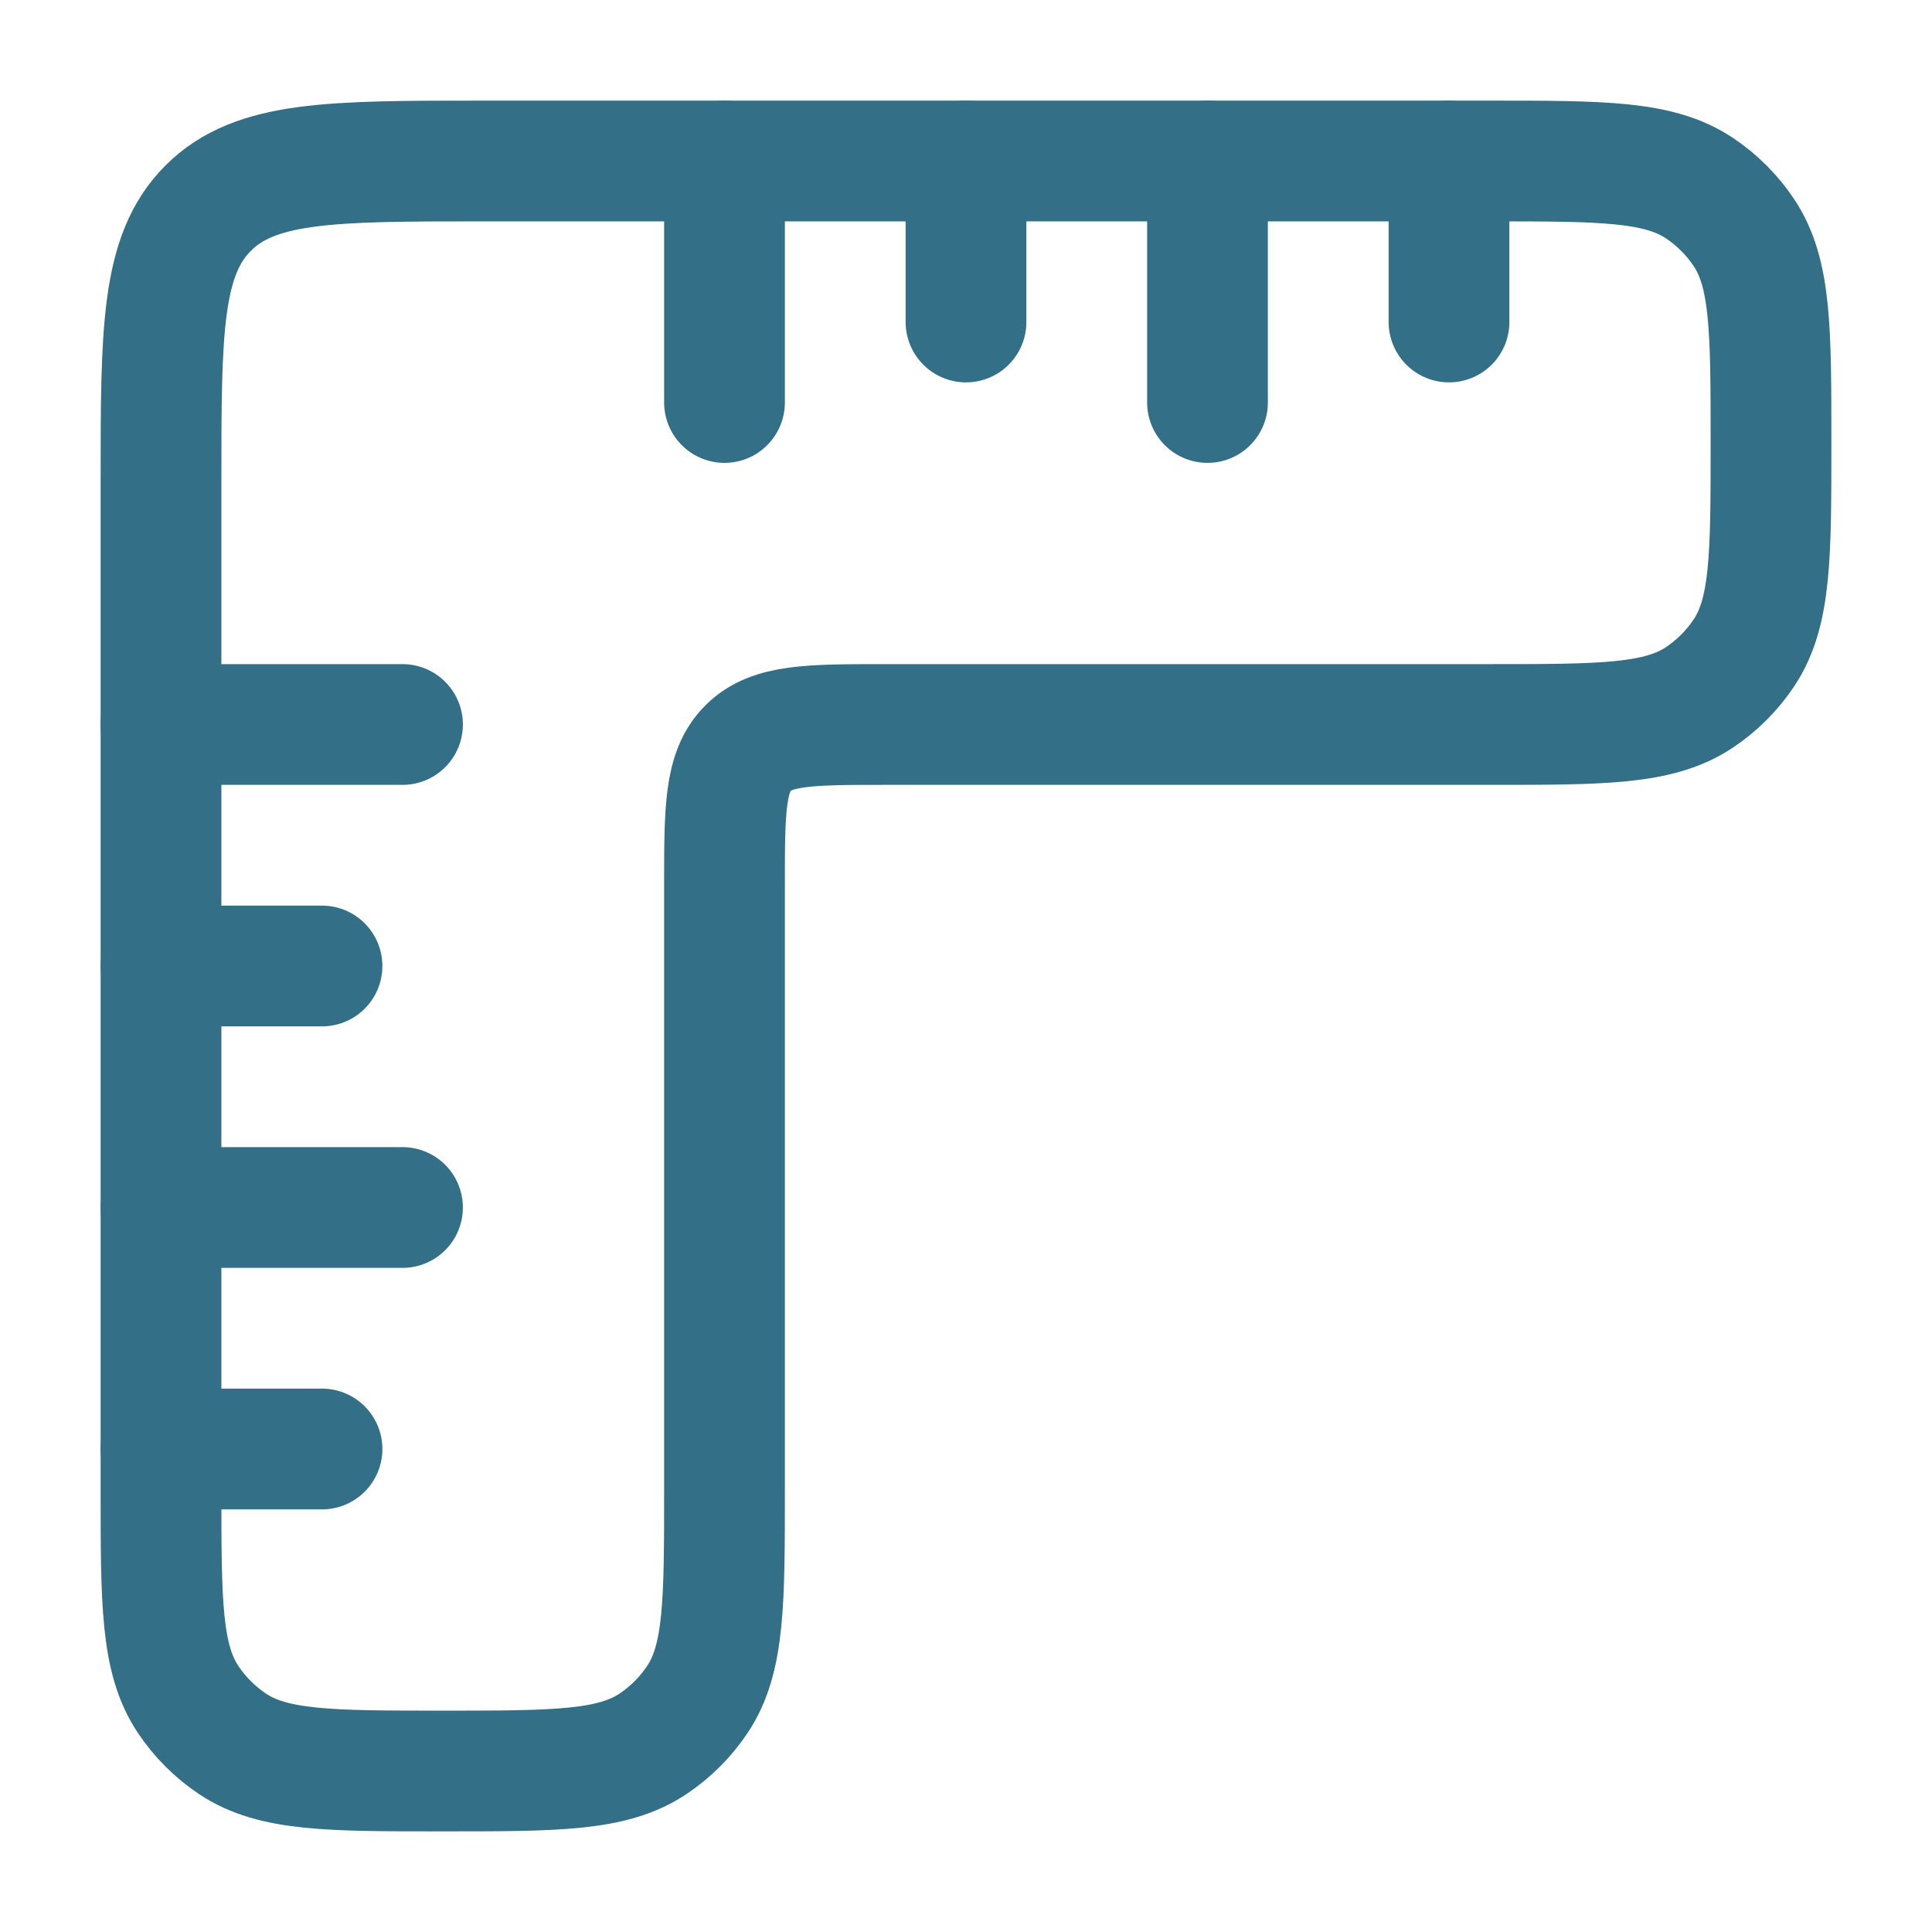
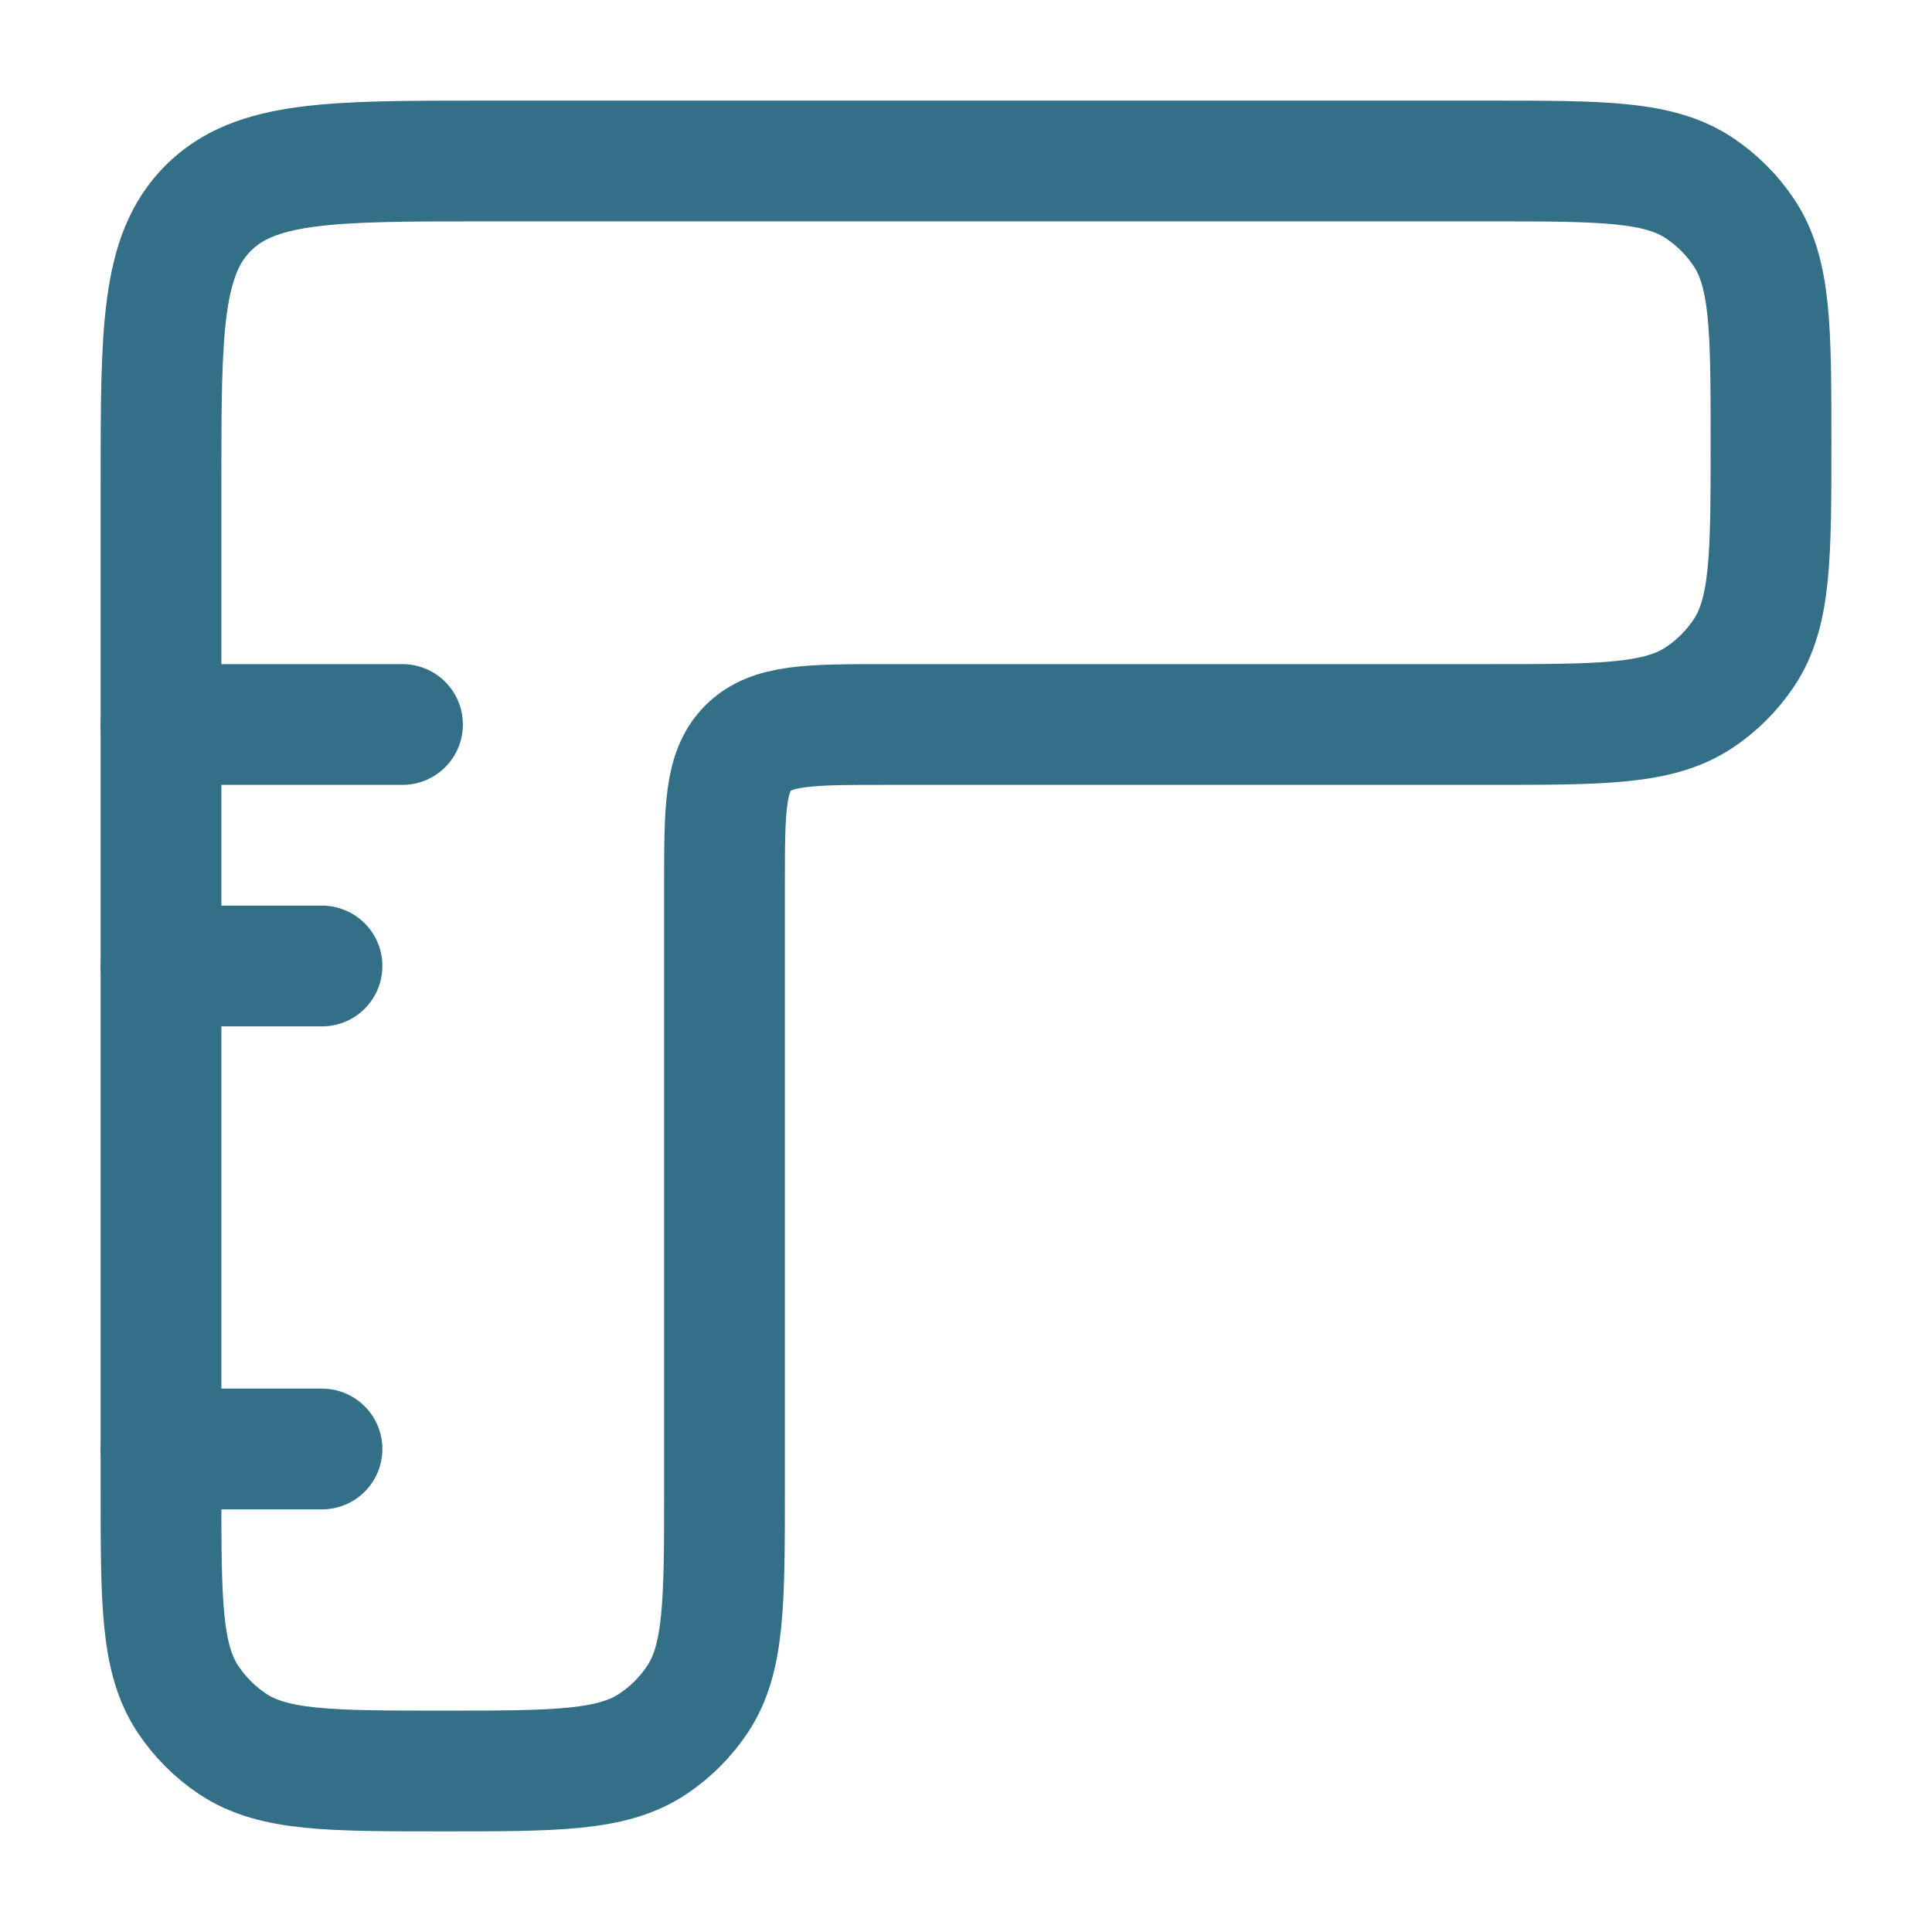
<svg xmlns="http://www.w3.org/2000/svg" width="90" height="90" viewBox="0 0 90 90" fill="none">
  <path d="M7.5 22.5V69.375C7.5 74.642 7.5 77.275 8.764 79.167C9.311 79.986 10.014 80.689 10.833 81.236C12.725 82.5 15.358 82.5 20.625 82.5C25.892 82.5 28.525 82.5 30.417 81.236C31.236 80.689 31.939 79.986 32.486 79.167C33.75 77.275 33.75 74.642 33.75 69.375V41.25C33.75 37.715 33.75 35.947 34.848 34.848C35.947 33.75 37.715 33.75 41.25 33.75H69.375C74.642 33.75 77.275 33.75 79.167 32.486C79.986 31.939 80.689 31.236 81.236 30.417C82.5 28.525 82.5 25.892 82.5 20.625C82.5 15.358 82.5 12.725 81.236 10.833C80.689 10.014 79.986 9.311 79.167 8.764C77.275 7.5 74.642 7.5 69.375 7.5H22.5C15.429 7.5 11.893 7.5 9.697 9.697C7.5 11.893 7.5 15.429 7.5 22.5Z" stroke="#336F86" stroke-width="5.625" stroke-linecap="round" />
-   <path d="M45 7.5L45 15M67.5 7.5L67.5 15M33.75 7.5L33.75 18.75M56.25 7.5L56.25 18.75" stroke="#336F86" stroke-width="5.625" stroke-linecap="round" />
-   <path d="M7.5 45H15M7.5 67.5H15M7.5 56.25L18.75 56.25M7.5 33.75L18.75 33.75" stroke="#336F86" stroke-width="5.625" stroke-linecap="round" />
+   <path d="M7.5 45H15M7.5 67.5H15M7.5 56.25M7.5 33.75L18.75 33.75" stroke="#336F86" stroke-width="5.625" stroke-linecap="round" />
</svg>